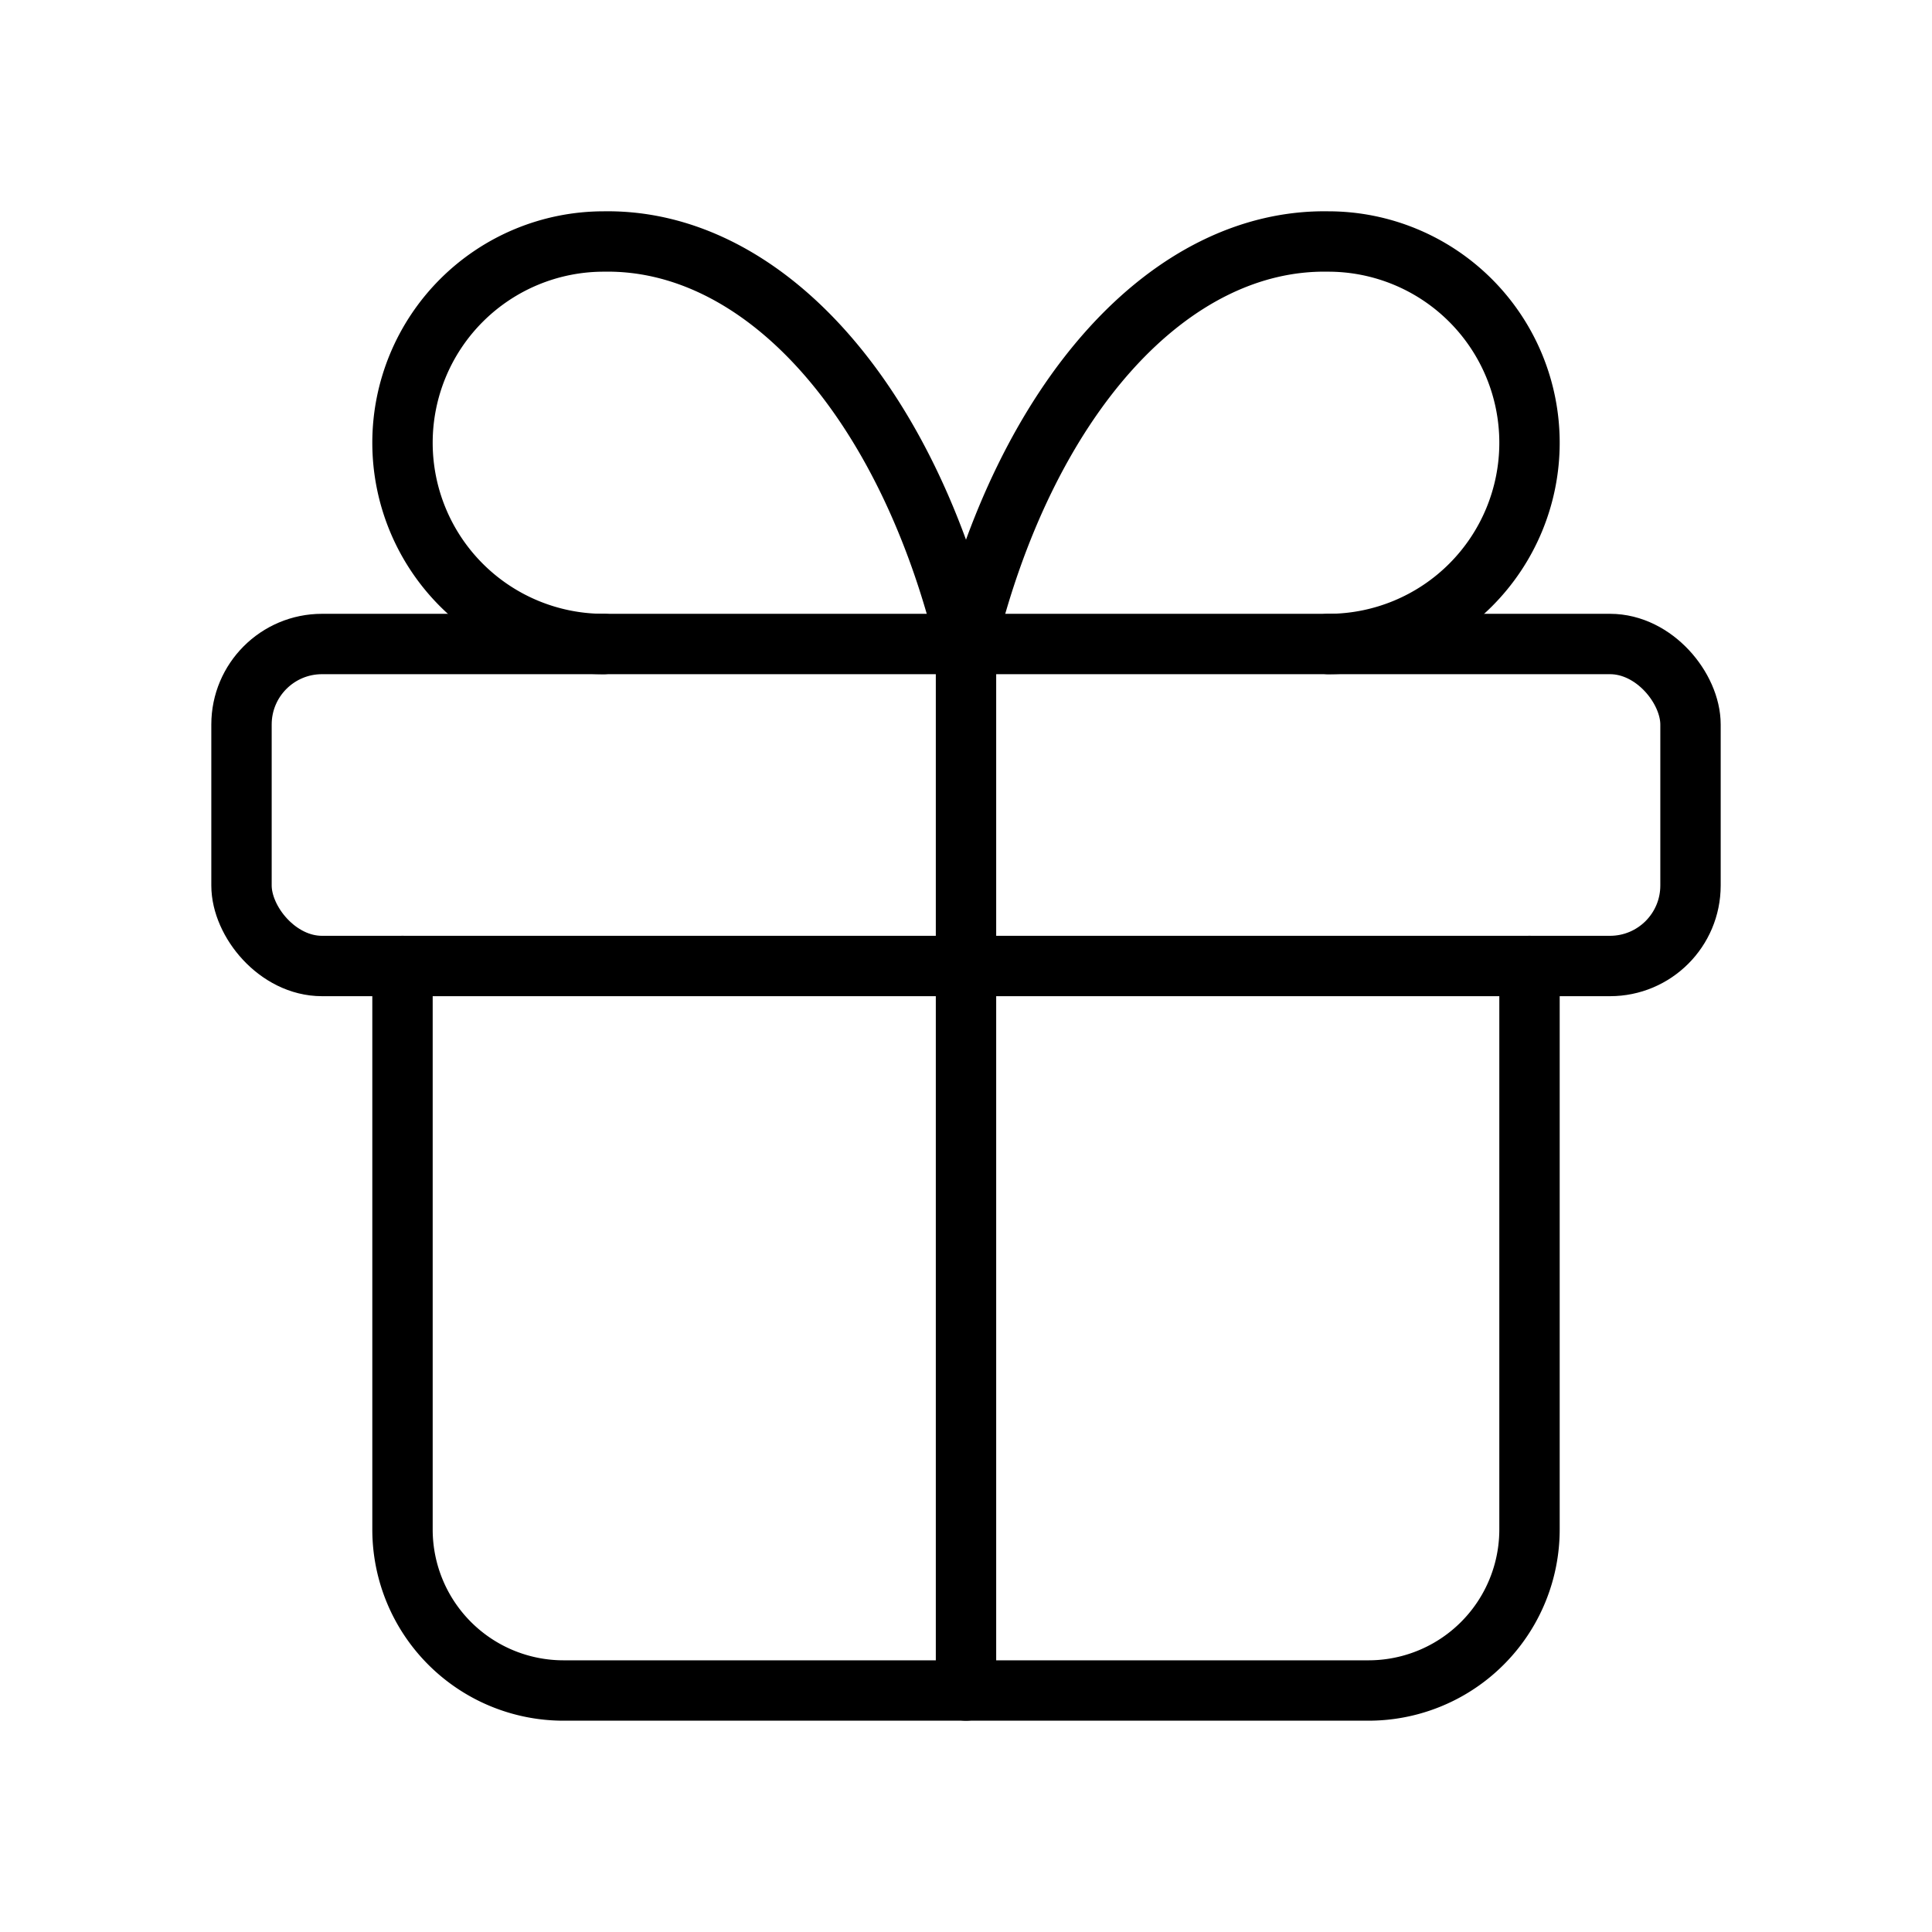
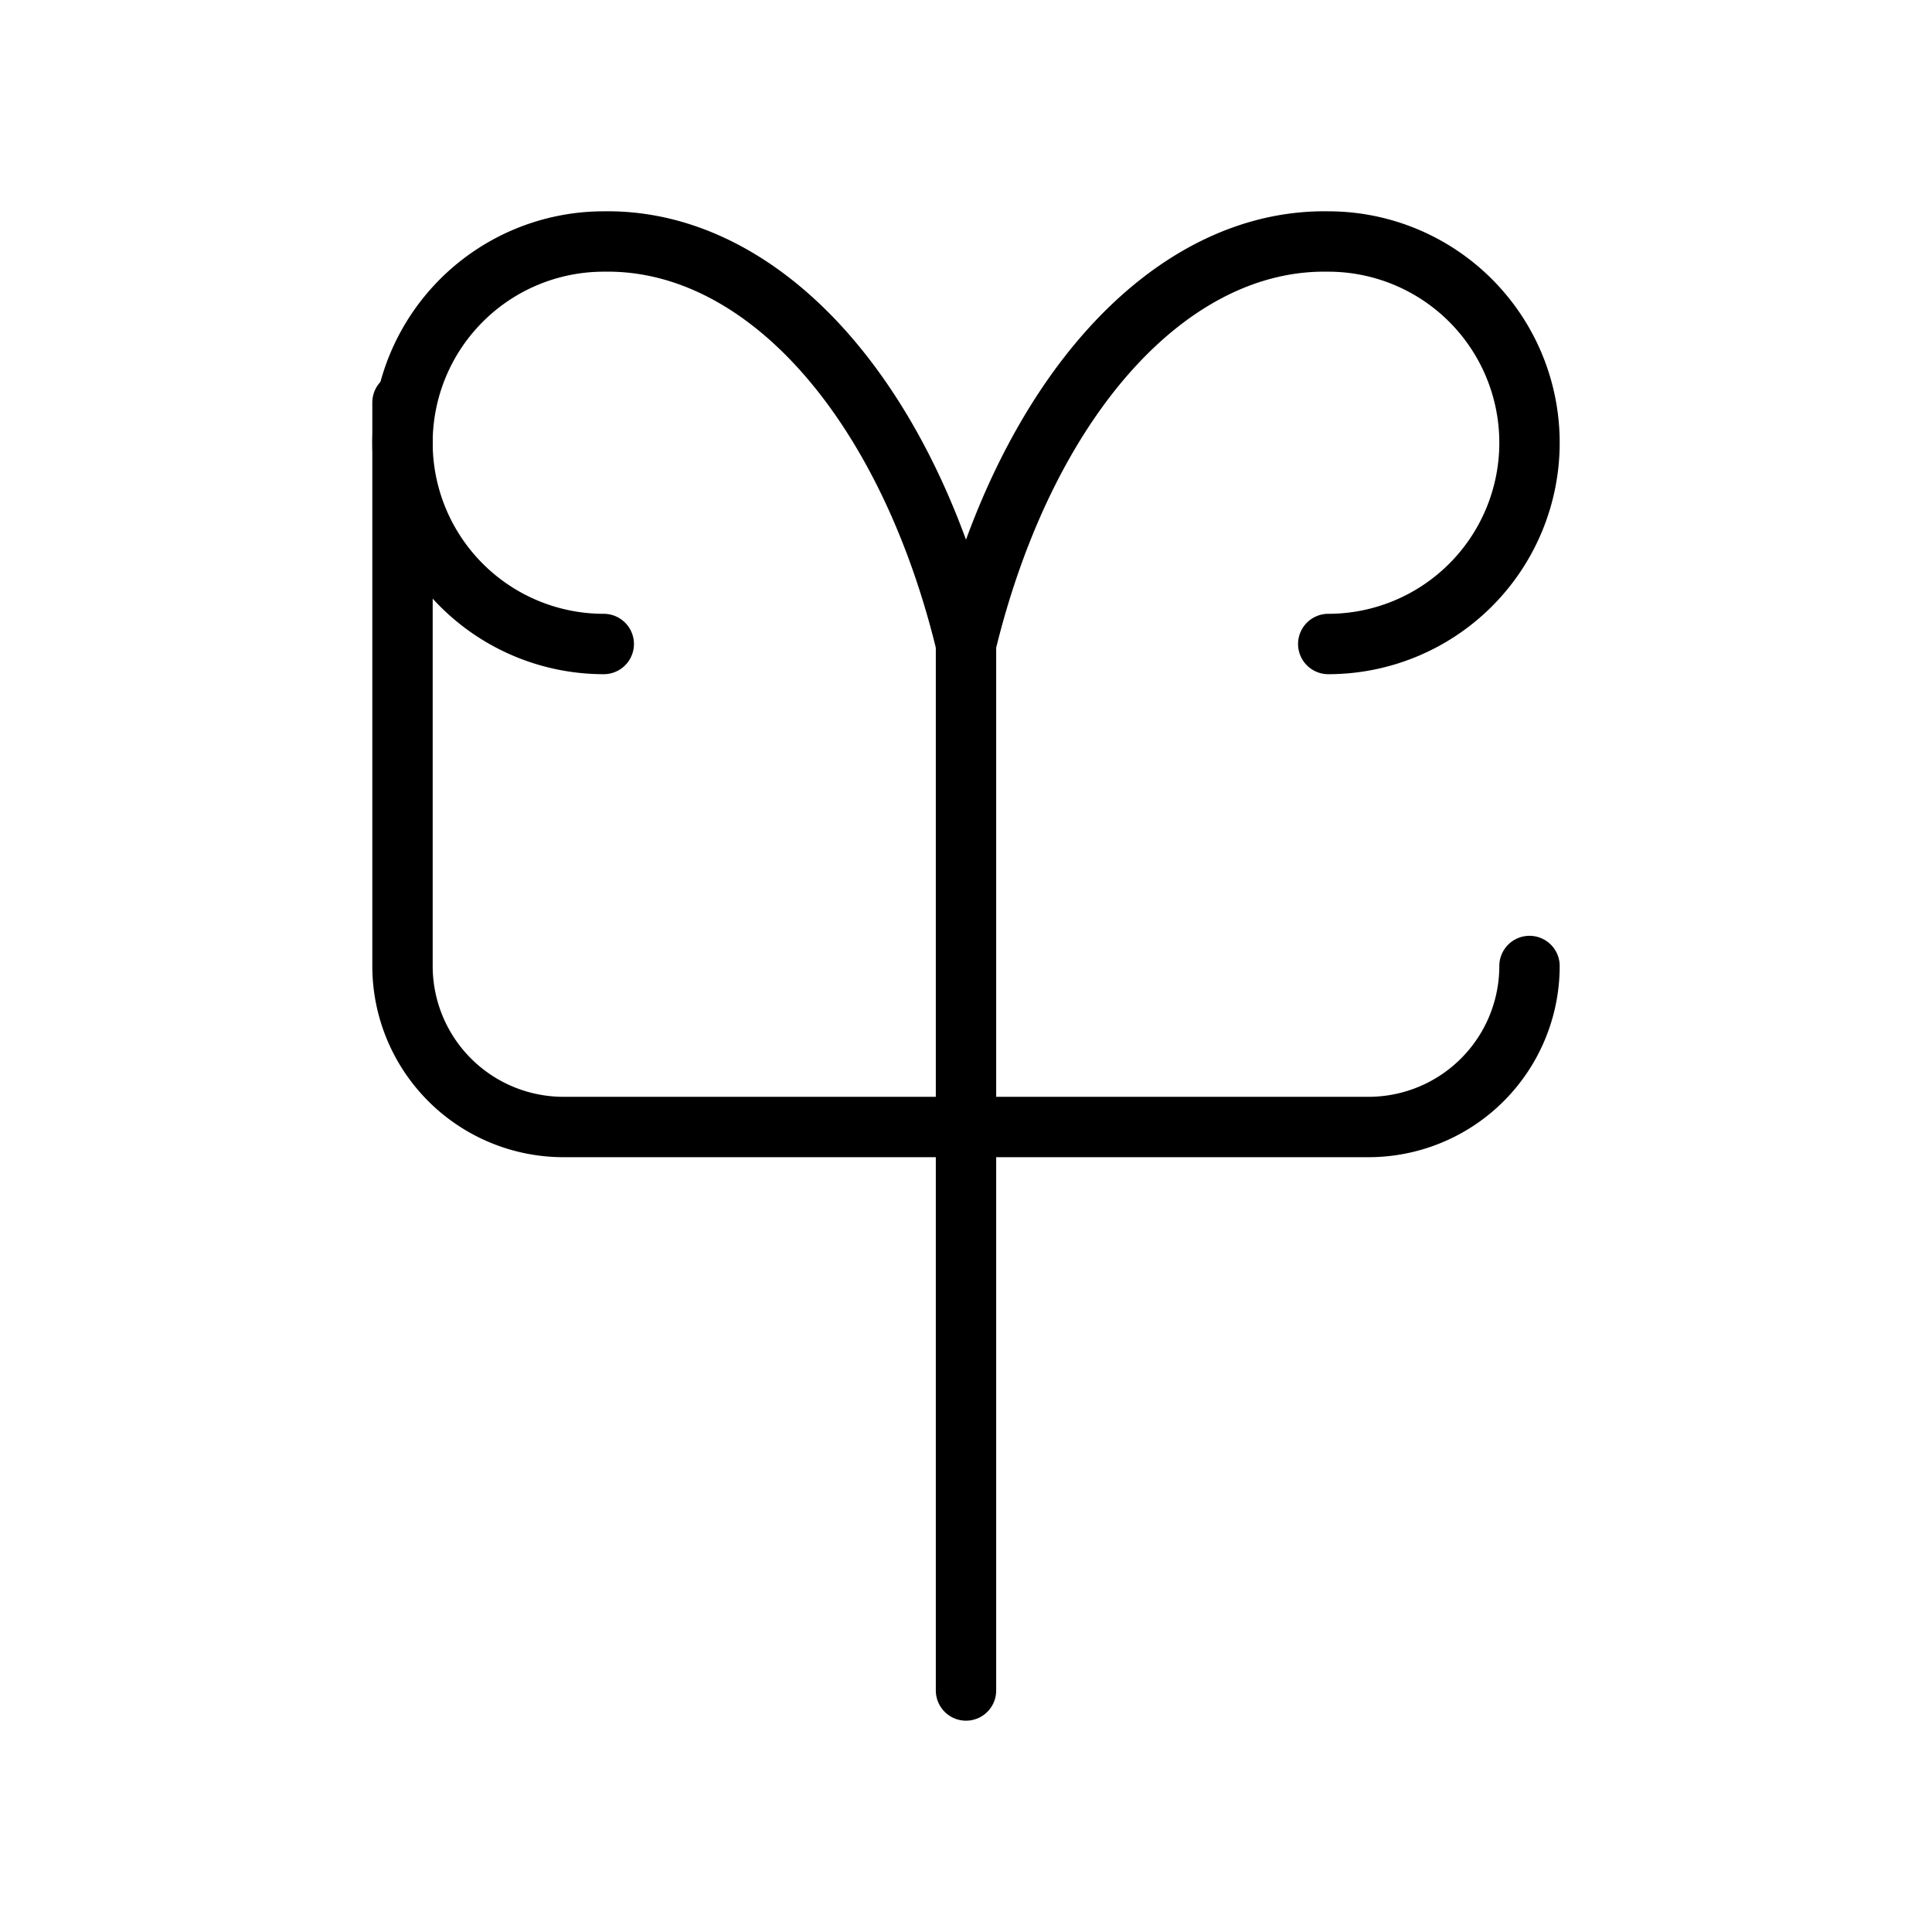
<svg xmlns="http://www.w3.org/2000/svg" width="48" height="48" viewBox="0 0 24 24" fill="none" stroke="currentColor" stroke-width="0.75" stroke-linecap="round" stroke-linejoin="round" class="lucide lucide-gift-icon lucide-gift">
-   <rect x="3" y="8" width="18" height="4" rx="1" />
  <path d="M12 8v13" />
-   <path d="M19 12v7a2 2 0 0 1-2 2H7a2 2 0 0 1-2-2v-7" />
+   <path d="M19 12a2 2 0 0 1-2 2H7a2 2 0 0 1-2-2v-7" />
  <path d="M7.5 8a2.5 2.5 0 0 1 0-5A4.8 8 0 0 1 12 8a4.8 8 0 0 1 4.5-5 2.5 2.5 0 0 1 0 5" />
</svg>